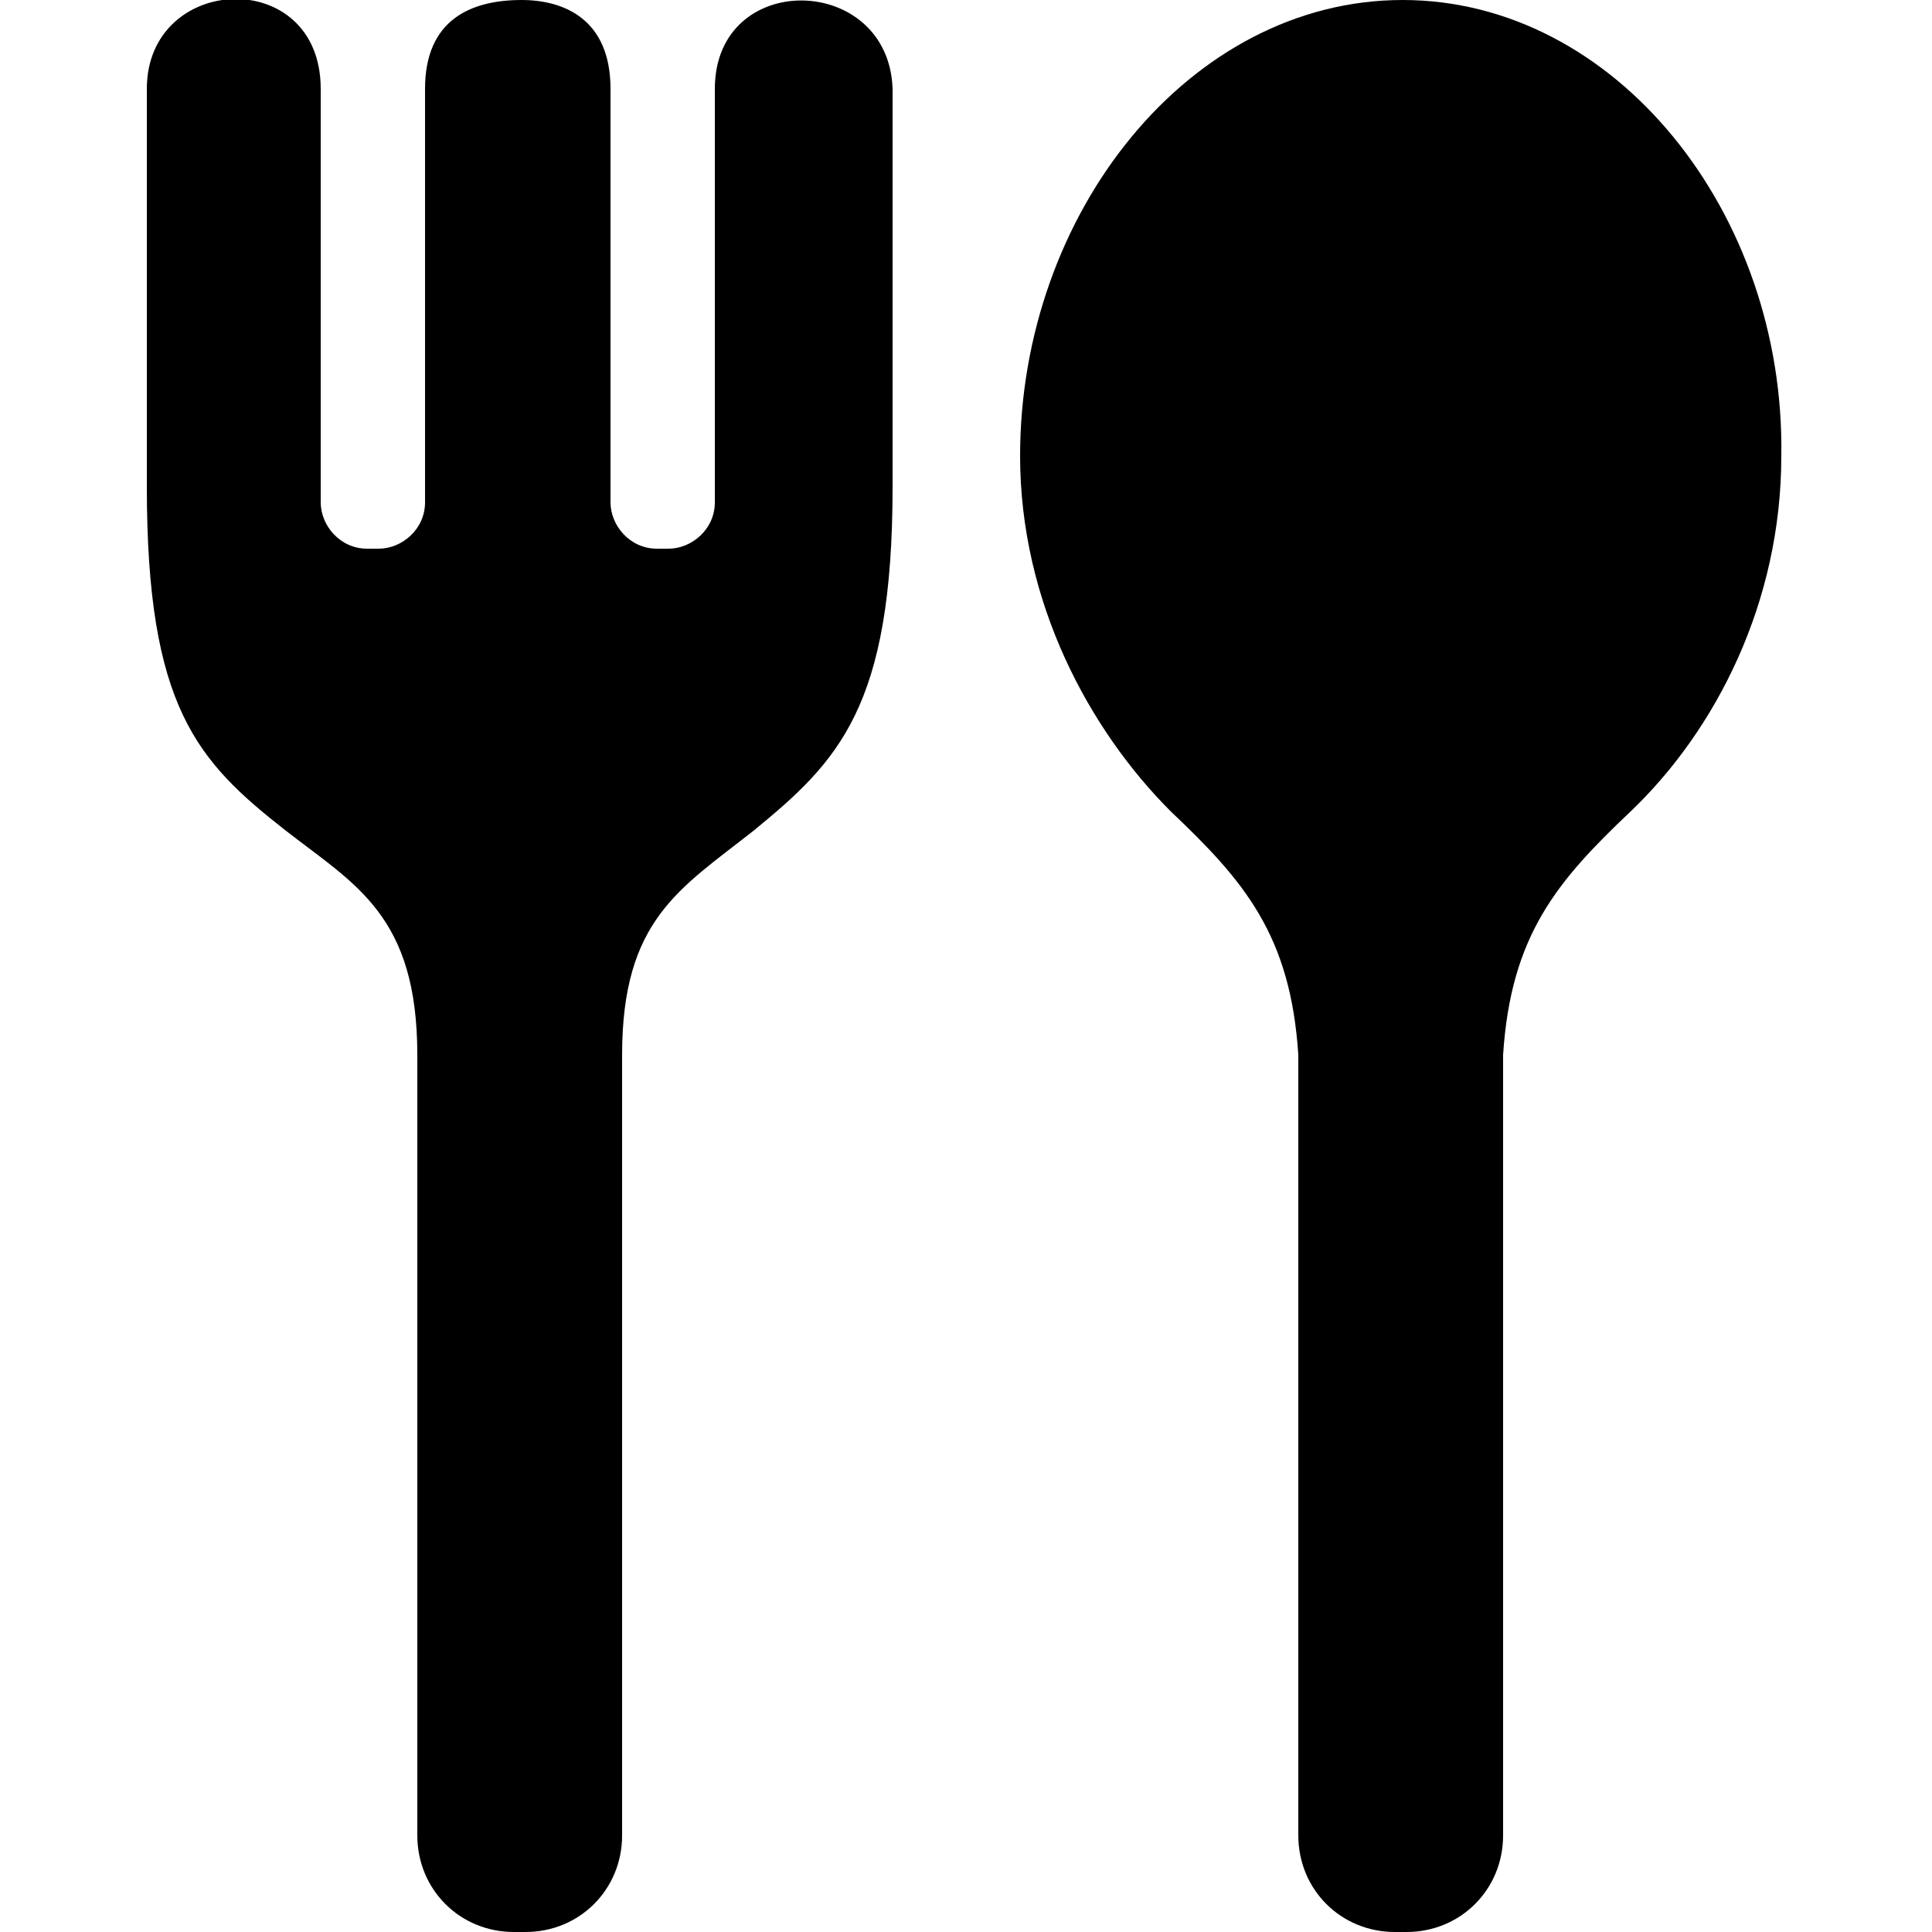
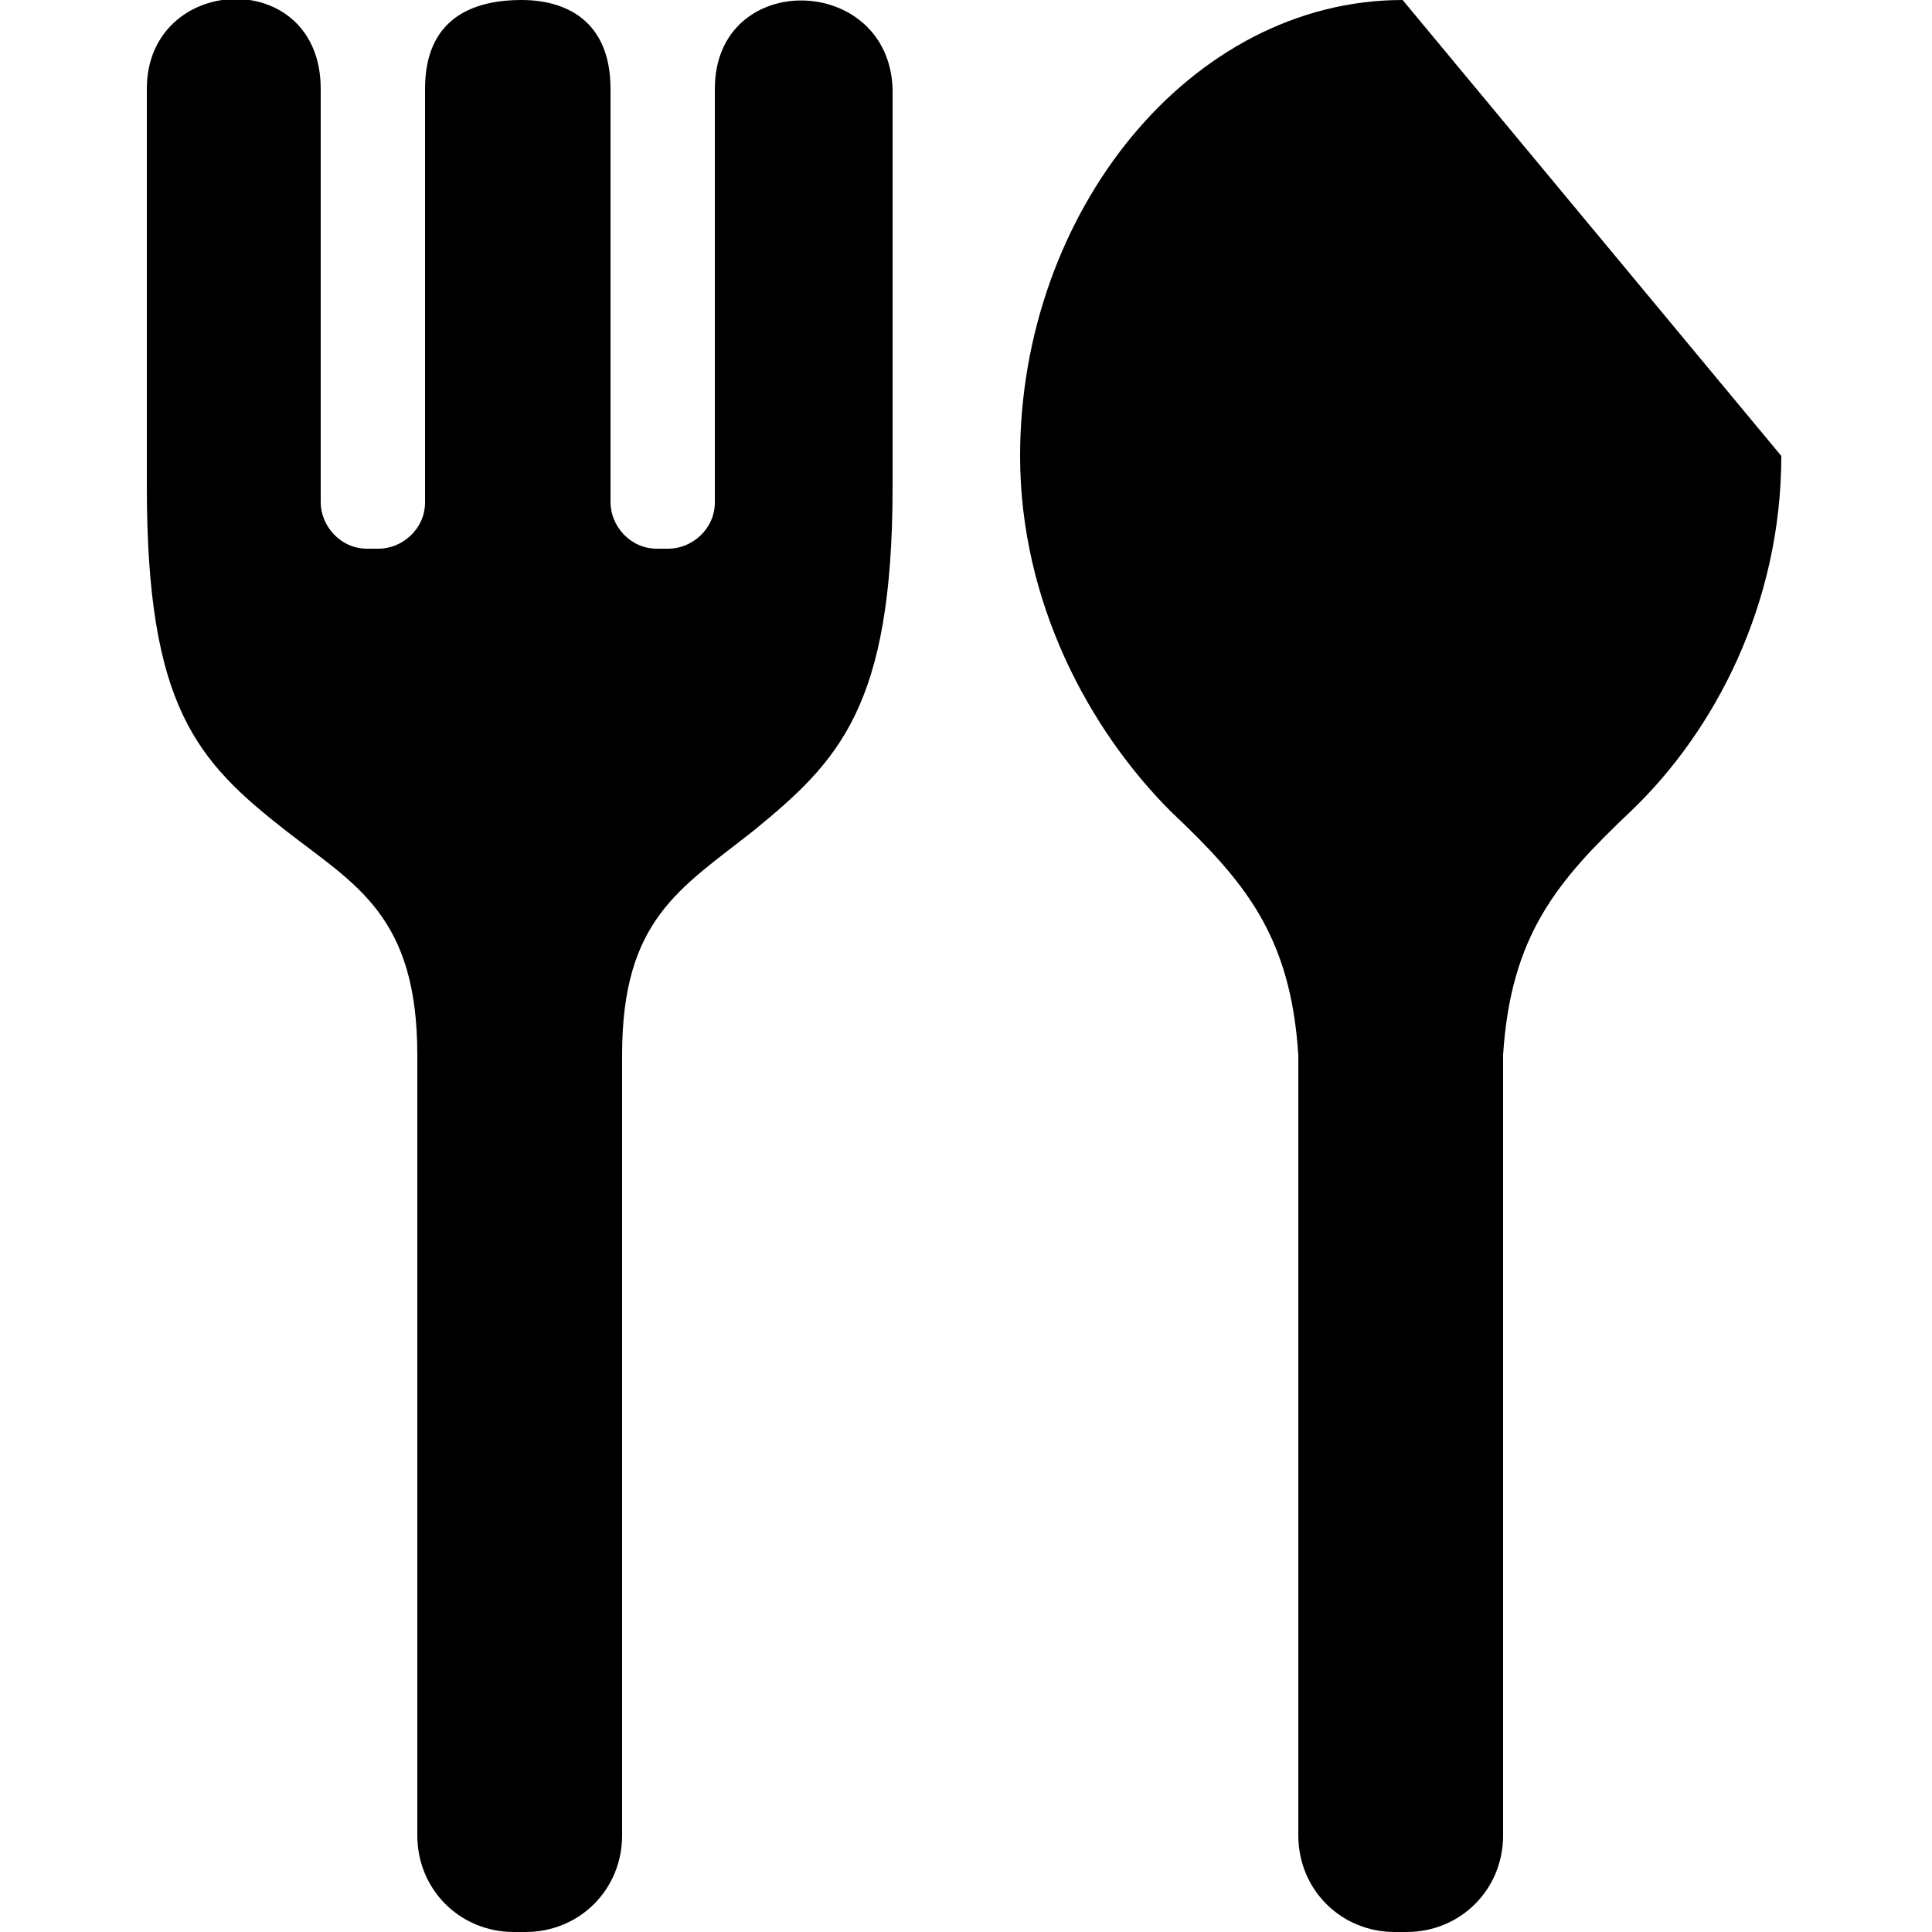
<svg xmlns="http://www.w3.org/2000/svg" version="1.1" x="0px" y="0px" width="50px" height="50px" viewBox="0 0 50 50" style="enable-background:new 0 0 50 50;" xml:space="preserve">
  <style type="text/css">
	.st0{display:none;}
	.st1{display:inline;}
	.st2{fill:#1F1F1F;}
</style>
  <g id="レイヤー_1" class="st0">
    <g class="st1">
      <path class="st2" d="M46.5,13.7H41v1.5h5.5c1.1,0,2,0.9,2,2v7.5c0,1.1-0.9,2-2,2H41v1.5h5.5c1.9,0,3.5-1.6,3.5-3.5v-7.5    C50,15.3,48.4,13.7,46.5,13.7z" />
      <g>
        <path class="st2" d="M29.1,39.5H10c-5.5,0-10-4.5-10-10V11.3c0-0.4,0.3-0.8,0.8-0.8h37.5c0.4,0,0.8,0.3,0.8,0.8v18.1     C39.1,35,34.6,39.5,29.1,39.5z M1.5,12.1v17.4c0,4.7,3.8,8.5,8.5,8.5h19.1c4.7,0,8.5-3.8,8.5-8.5V12.1H1.5z" />
      </g>
    </g>
  </g>
  <g id="レイヤー_2">
    <g>
      <g>
-         <path d="M36.3,0c-5.5,0-9.9,5.5-9.9,11.8c0,3.8,1.8,7.1,3.9,9.2c1.9,1.8,3.1,3.2,3.3,6.3v20.2c0,1.4,1.1,2.5,2.5,2.5h0.3     c1.4,0,2.5-1.1,2.5-2.5V27.3c0.2-3.1,1.4-4.5,3.3-6.3c2.2-2.1,3.9-5.4,3.9-9.2C46.2,5.5,41.8,0,36.3,0z" />
+         <path d="M36.3,0c-5.5,0-9.9,5.5-9.9,11.8c0,3.8,1.8,7.1,3.9,9.2c1.9,1.8,3.1,3.2,3.3,6.3v20.2c0,1.4,1.1,2.5,2.5,2.5h0.3     c1.4,0,2.5-1.1,2.5-2.5V27.3c0.2-3.1,1.4-4.5,3.3-6.3c2.2-2.1,3.9-5.4,3.9-9.2z" />
        <path d="M18.5,2.3V13c0,0.7-0.6,1.2-1.2,1.2h-0.3c-0.7,0-1.2-0.6-1.2-1.2V2.3c0-1.8-1.2-2.3-2.3-2.3C12.2,0,11,0.5,11,2.3V13     c0,0.7-0.6,1.2-1.2,1.2H9.5c-0.7,0-1.2-0.6-1.2-1.2V2.3c0-3.2-4.5-3-4.5,0c0,3.7,0,10.3,0,10.3c0,5.7,1.3,7.1,3.6,8.9     c1.8,1.4,3.4,2.2,3.4,5.8v20.2c0,1.4,1.1,2.5,2.5,2.5h0.3c1.4,0,2.5-1.1,2.5-2.5V27.3c0-3.5,1.5-4.3,3.4-5.8     c2.2-1.8,3.6-3.2,3.6-8.9c0,0,0-6.6,0-10.3C23-0.7,18.5-0.8,18.5,2.3z" />
      </g>
    </g>
  </g>
  <g id="レイヤー_3" class="st0">
    <g class="st1">
      <path class="st2" d="M36.2,11.9V6.7c0-3.7-3-6.7-6.7-6.7h-8.9c-3.7,0-6.7,3-6.7,6.7v5.2h-9v32.6l5.6,5.6h29.1l5.6-5.6V11.9H36.2z     M15.4,6.7c0-2.8,2.3-5.2,5.2-5.2h8.9c2.8,0,5.2,2.3,5.2,5.2v5.2H15.4V6.7z M43.6,43.8l-4.7,4.7H11.1l-4.7-4.7V13.4h37.2V43.8z" />
    </g>
  </g>
  <g id="レイヤー_4" class="st0">
    <g class="st1">
-       <path class="st2" d="M20.2,25.5c-0.1-2.8,0-5.2,0.4-7c1.4-6.4,1.9-10.1,0.5-13.4c-1-2.5-3.2-4.3-5.9-4.9c-3.1-0.6-6.3,0.4-8.7,2.7    C0.8,8.7,4,20.7,5.9,28c0.1,0.3,0.4,0.5,0.7,0.5c0,0,0.1,0,0.1,0l13-2.3C20,26.1,20.2,25.8,20.2,25.5z M18.8,24.9L7.1,27    c-1.8-7-4.6-18,0.5-23.1c1.6-1.6,3.7-2.5,5.9-2.5c0.5,0,1,0.1,1.5,0.2c2.3,0.5,4.1,1.9,4.9,4c1.2,3,0.8,6.5-0.6,12.6    C18.9,20,18.7,22.2,18.8,24.9z" />
      <path class="st2" d="M21.3,34L21.3,34c0,0-0.4-2.2-0.8-5c0-0.2-0.1-0.4-0.3-0.5c-0.2-0.1-0.3-0.2-0.5-0.1L7.3,30.5    c-0.2,0-0.4,0.1-0.5,0.3c-0.1,0.2-0.1,0.4-0.1,0.5l0,0C7.4,34,8.1,37,9,40.4c0.4,1.6,1.5,2.9,2.9,3.8c0.9,0.5,2,0.8,3.1,0.8    c0.6,0,1.1-0.1,1.7-0.2l0.8-0.2c3.1-0.9,5-3.9,4.4-7L21.3,34z M17.1,43.2l-0.8,0.2c-1.2,0.3-2.5,0.2-3.7-0.5    c-1.1-0.6-1.9-1.7-2.2-2.9c-0.8-3.1-1.5-5.9-2.1-8.3l10.9-1.9c0.3,2.5,0.7,4.3,0.7,4.4l0.6,3.5C21,40.2,19.5,42.5,17.1,43.2z" />
-       <path class="st2" d="M43.4,7.9c-2.3-2.3-5.6-3.4-8.7-2.7c-2.7,0.6-4.9,2.3-5.9,4.9c-1.4,3.3-0.9,7,0.5,13.4c0.4,1.8,0.5,4.2,0.4,7    c0,0.3,0.2,0.7,0.6,0.7l13,2.3c0,0,0.1,0,0.1,0c0.3,0,0.6-0.2,0.7-0.5C46,25.8,49.2,13.7,43.4,7.9z M42.9,32l-11.7-2.1    c0.1-2.7-0.1-4.9-0.5-6.7c-1.4-6.2-1.8-9.6-0.6-12.6C31,8.5,32.8,7,35,6.6c2.6-0.5,5.4,0.3,7.4,2.3C47.5,14,44.8,25,42.9,32z" />
-       <path class="st2" d="M42.7,35.5l-12.4-2.2c-0.2,0-0.4,0-0.5,0.1c-0.2,0.1-0.3,0.3-0.3,0.5c-0.3,2.9-0.7,5-0.8,5c0,0,0,0,0,0    l-0.6,3.5c-0.6,3.2,1.3,6.2,4.4,7l0.8,0.2c0.5,0.2,1.1,0.2,1.7,0.2c1.1,0,2.1-0.3,3.1-0.8c1.4-0.8,2.5-2.2,2.9-3.8    c0.9-3.4,1.7-6.4,2.3-9l0-0.1c0-0.2,0-0.4-0.1-0.5C43,35.7,42.9,35.6,42.7,35.5z M39.6,45c-0.3,1.2-1.1,2.3-2.2,2.9    c-1.1,0.6-2.4,0.8-3.7,0.5l-0.8-0.2c-2.4-0.7-3.9-3-3.4-5.5l0.6-3.5c0-0.2,0.4-1.9,0.7-4.4l10.9,1.9C41.2,39.2,40.5,42,39.6,45z" />
    </g>
  </g>
  <g id="レイヤー_5" class="st0">
    <g class="st1">
      <path class="st2" d="M37.6,10.4L27.4,0.2c-0.2-0.2-0.6-0.3-0.8-0.2c-0.3,0.1-0.5,0.4-0.5,0.7v36.9c-1.2-1.1-3-1.7-5.1-1.7    c-4.8,0-9.8,3-11.3,6.7c-0.7,1.7-0.6,3.4,0.4,4.7c1.1,1.6,3.3,2.6,5.9,2.6c4.8,0,9.8-3,11.3-6.7c0.4-1,0.4-2.6,0.4-3V14l3,2.8    c2.2,2,3.1,5.1,2.4,8l-1,4.3c-0.1,0.3,0.1,0.7,0.4,0.9c0.3,0.2,0.7,0.1,0.9-0.1l4.3-4.3c2-2,3.1-4.7,3.1-7.6    C40.7,15.1,39.6,12.4,37.6,10.4z M25.8,42.7c-1.3,3.2-5.7,5.8-9.8,5.8c-2.1,0-3.8-0.7-4.7-1.9c-0.6-0.9-0.7-2.1-0.2-3.3    c1.3-3.2,5.7-5.8,9.8-5.8c2.1,0,3.8,0.7,4.6,1.9C26.2,40.3,26.3,41.5,25.8,42.7z M36.5,24.4l-2.3,2.3l0.4-1.7    c0.8-3.5-0.3-7.1-2.9-9.5L27.8,12c0,0-0.1-0.1-0.2-0.1V2.6l8.9,8.9c1.7,1.7,2.7,4,2.7,6.5C39.2,20.4,38.2,22.7,36.5,24.4z" />
    </g>
  </g>
</svg>